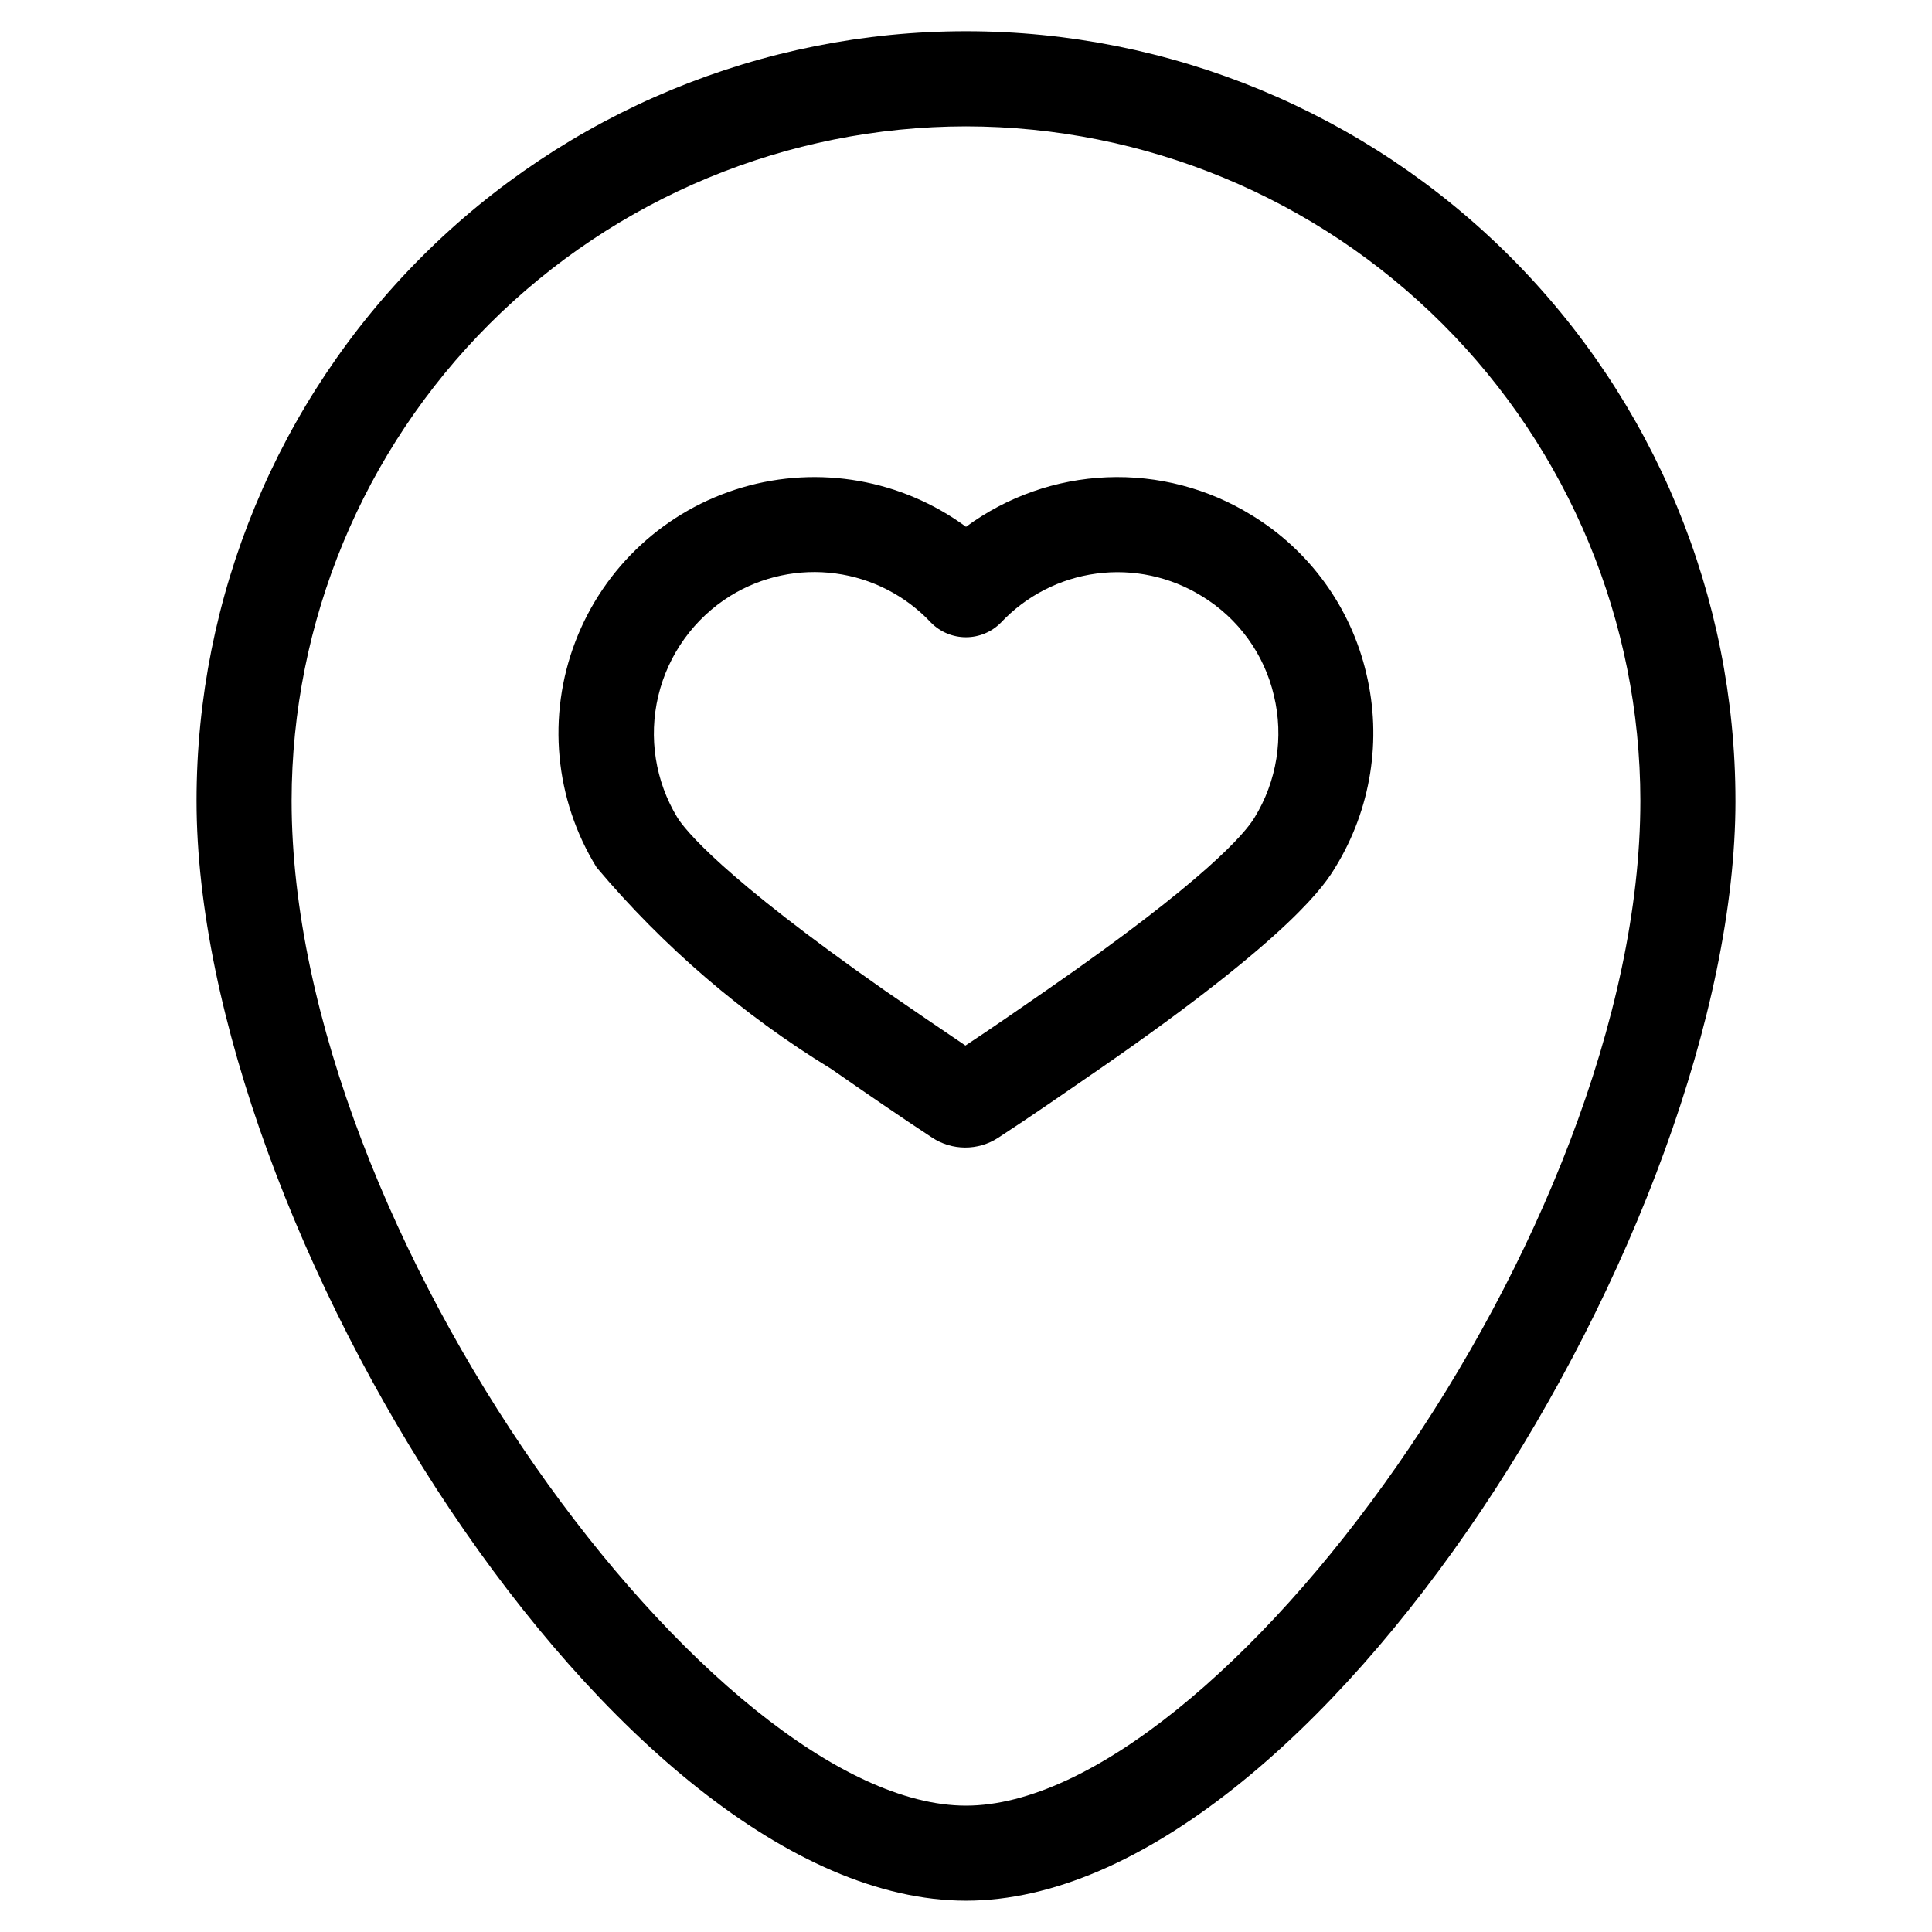
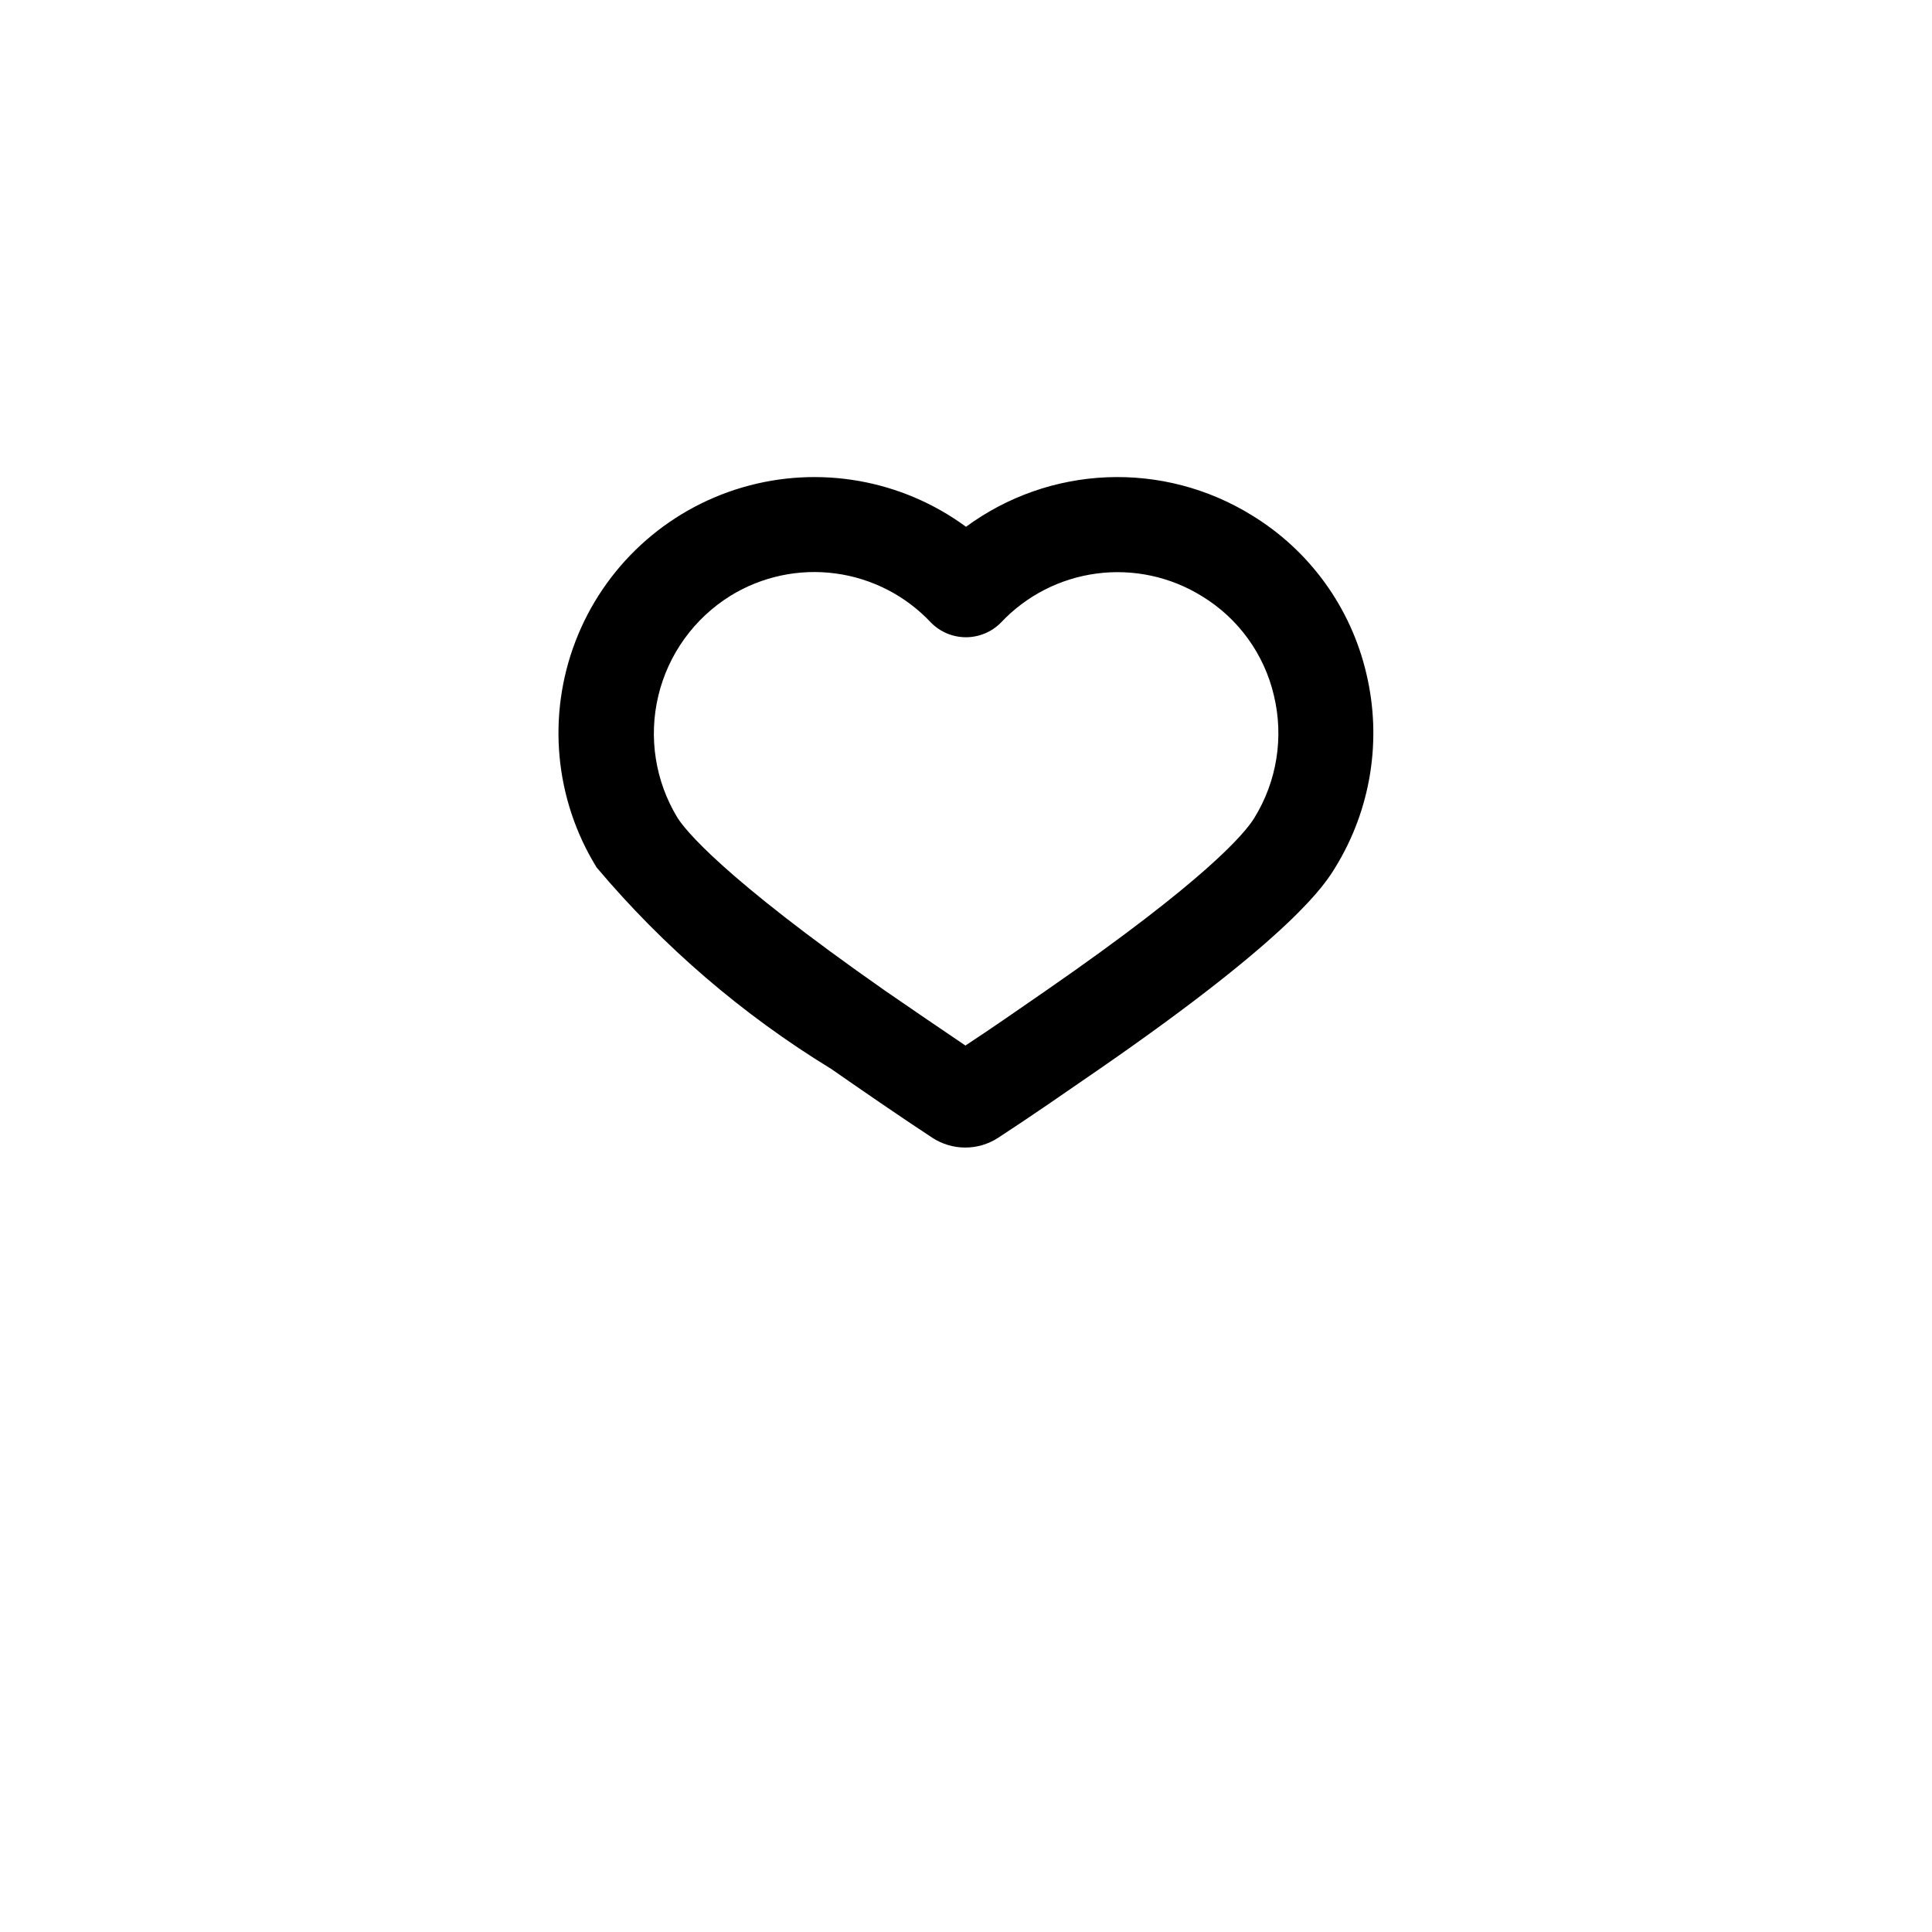
<svg xmlns="http://www.w3.org/2000/svg" fill="#000000" width="800px" height="800px" version="1.1" viewBox="144 144 512 512">
  <g>
    <path d="m391.02 445.48c2.586 1.703 5.613 2.621 8.711 2.633 3.098 0.016 6.133-0.871 8.734-2.551 8.398-5.457 17.668-11.891 26.988-18.32 51.641-35.703 59.785-49.039 62.457-53.438 9.422-15.348 12.363-33.809 8.18-51.32-4.098-17.512-15.062-32.645-30.434-41.984-11.484-7.082-24.82-10.566-38.301-10.016-13.48 0.555-26.488 5.125-37.352 13.121-17.051-12.531-38.969-16.387-59.27-10.43-20.301 5.953-36.66 21.043-44.234 40.797-7.578 19.754-5.5 41.914 5.613 59.914 17.707 21.016 38.688 39.039 62.137 53.371 9.234 6.414 18.574 12.848 26.77 18.223zm-67.492-84.793h-0.004c-5.875-9.668-7.695-21.266-5.07-32.27 2.625-11.004 9.488-20.531 19.094-26.508 8.328-5.137 18.176-7.238 27.871-5.938 9.699 1.297 18.648 5.91 25.332 13.059 2.441 2.461 5.766 3.844 9.234 3.844s6.793-1.383 9.238-3.844c6.699-7.144 15.664-11.75 25.375-13.035 9.711-1.285 19.566 0.828 27.895 5.981 9.652 5.856 16.543 15.355 19.109 26.352 2.656 11.055 0.797 22.715-5.172 32.395-2.383 3.93-12.512 16.238-55.234 45.797-7.273 5.039-14.527 10.078-21.344 14.559-6.719-4.535-14.055-9.539-21.262-14.508-43.578-30.48-53.203-42.891-55.066-45.883z" />
-     <path d="m400 647.7c92.566 0 203.91-179.05 203.91-291.52h-0.004c0-54.078-21.48-105.95-59.723-144.18-38.242-38.242-90.105-59.727-144.18-59.727-54.082 0-105.95 21.484-144.19 59.727-38.238 38.238-59.723 90.105-59.723 144.18 0 112.47 111.34 291.52 203.91 291.52zm0-470.22v0.004c47.379 0.047 92.805 18.891 126.31 52.391 33.504 33.504 52.352 78.93 52.402 126.31 0 114.95-112.42 266.33-178.72 266.33-66.301 0-178.71-151.38-178.71-266.33 0.051-47.379 18.898-92.805 52.406-126.31 33.504-33.5 78.93-52.344 126.31-52.391z" />
  </g>
</svg>